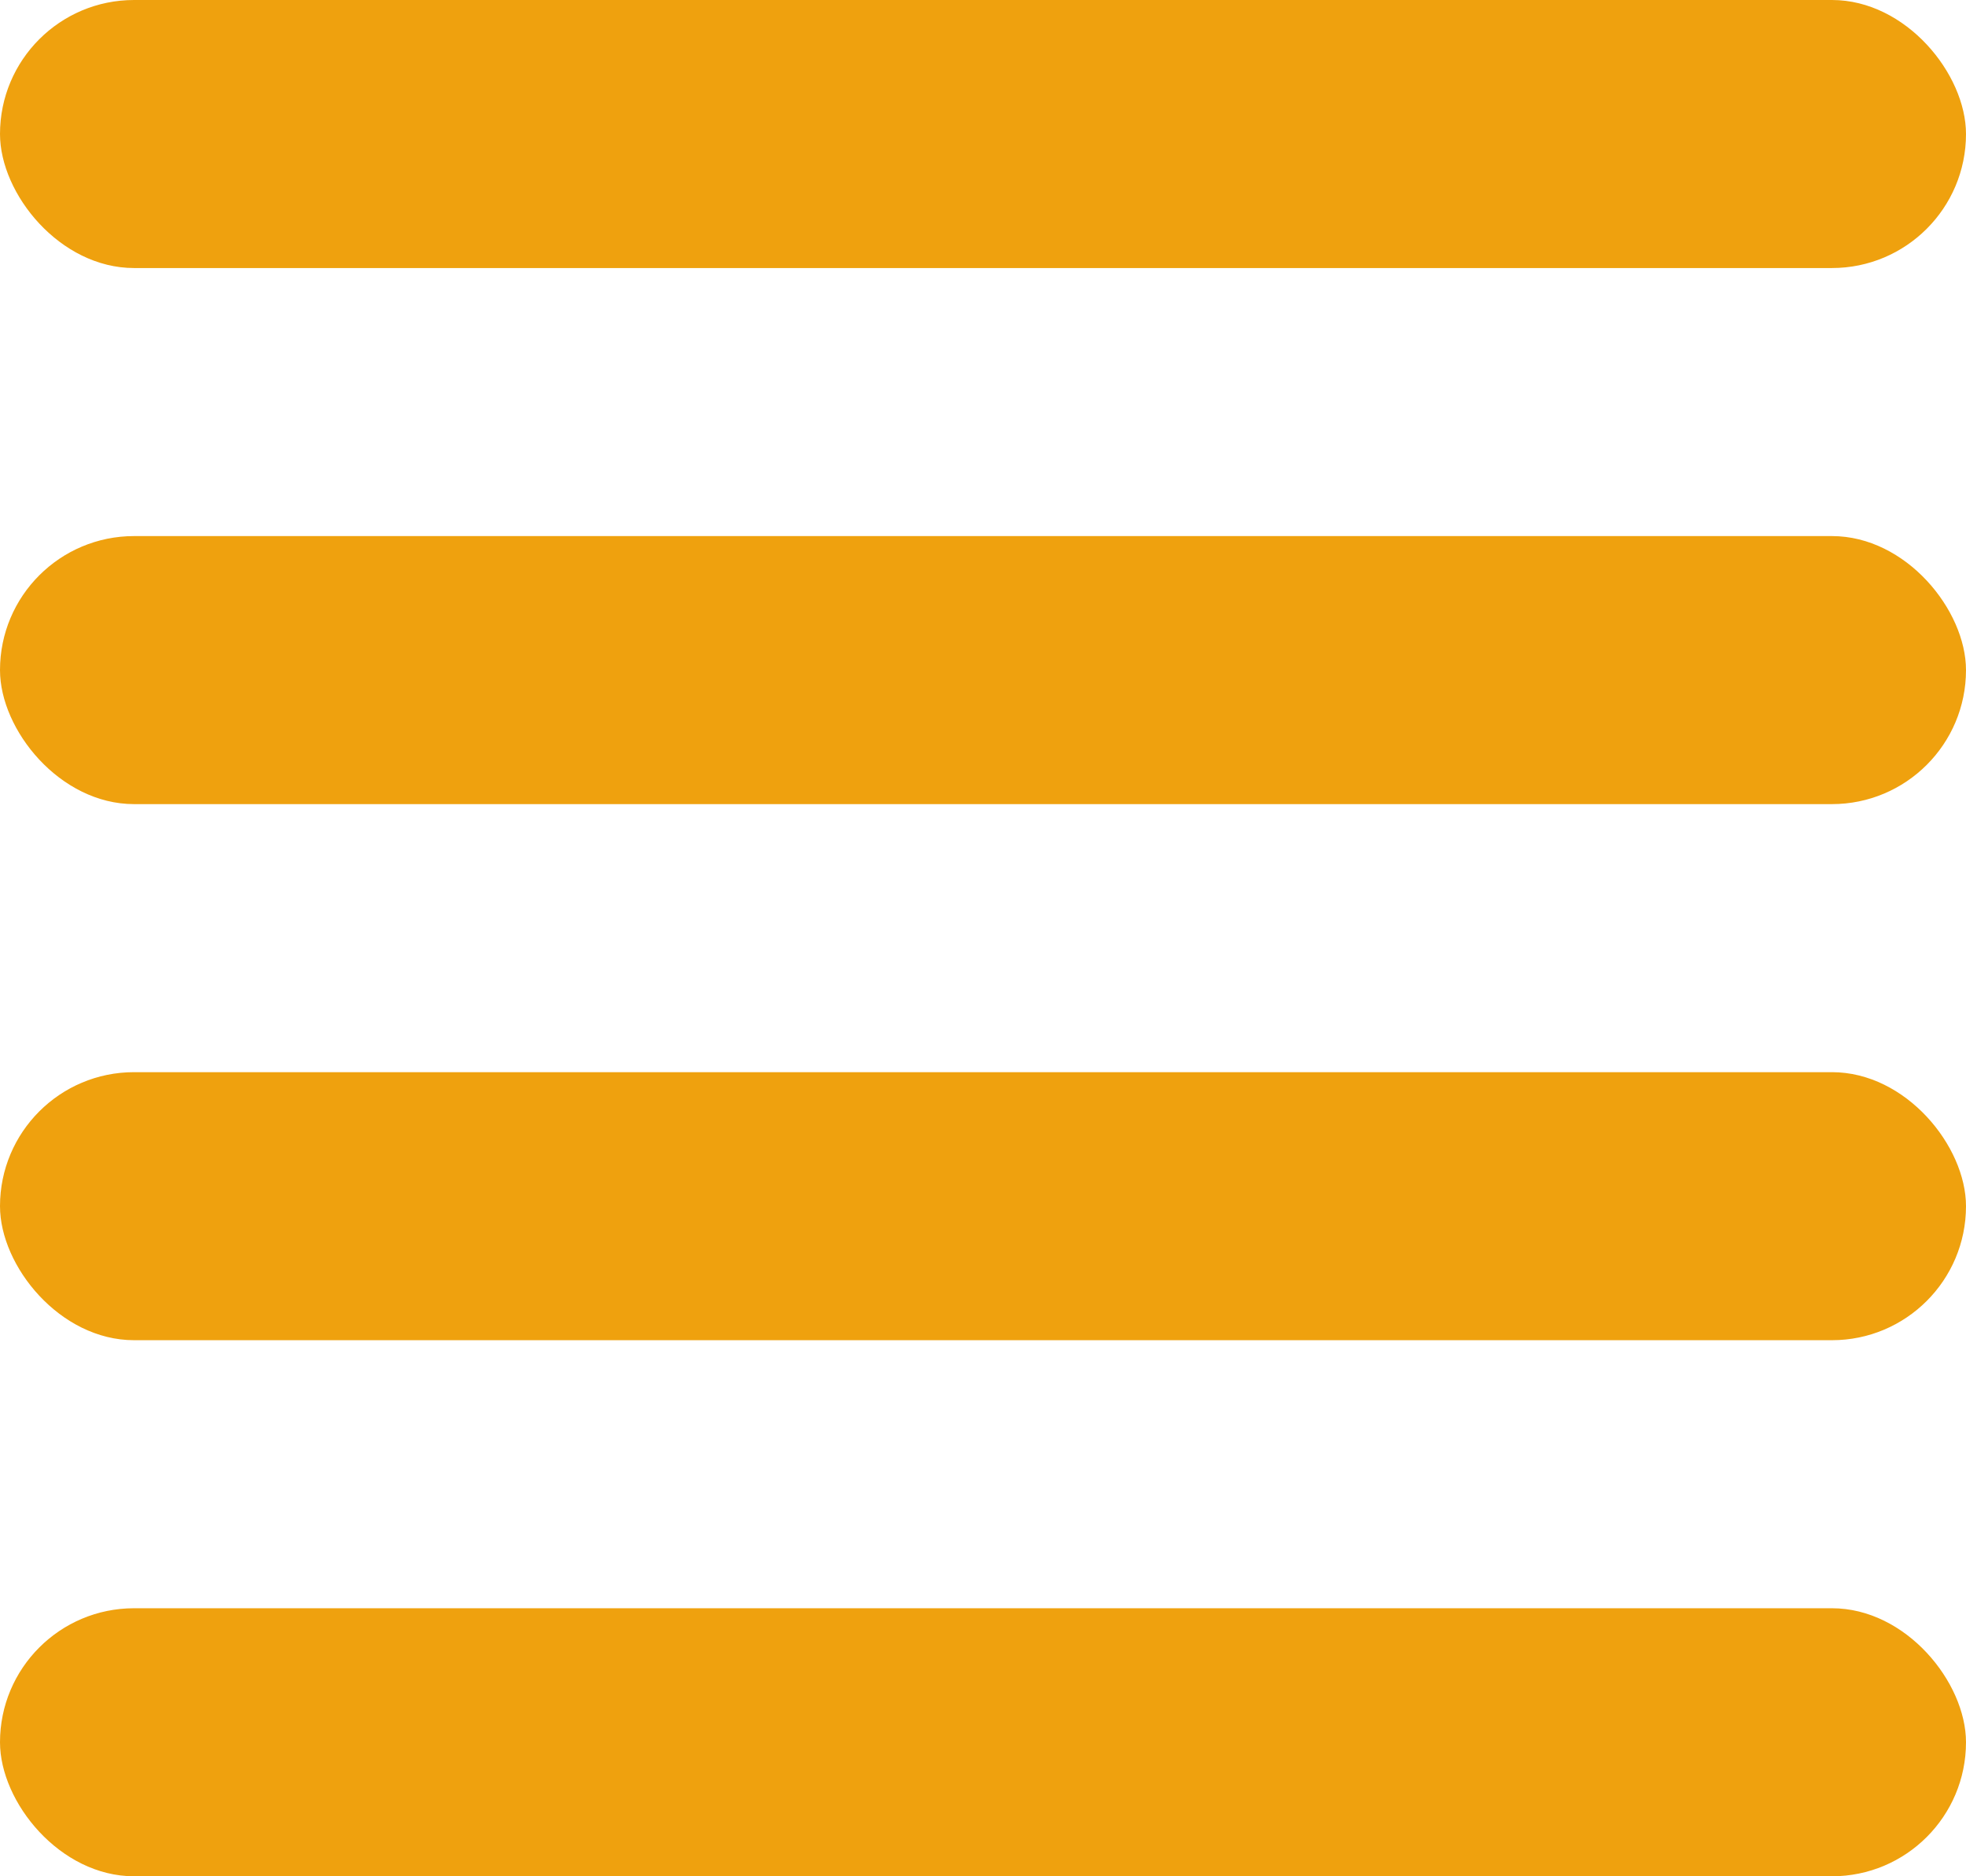
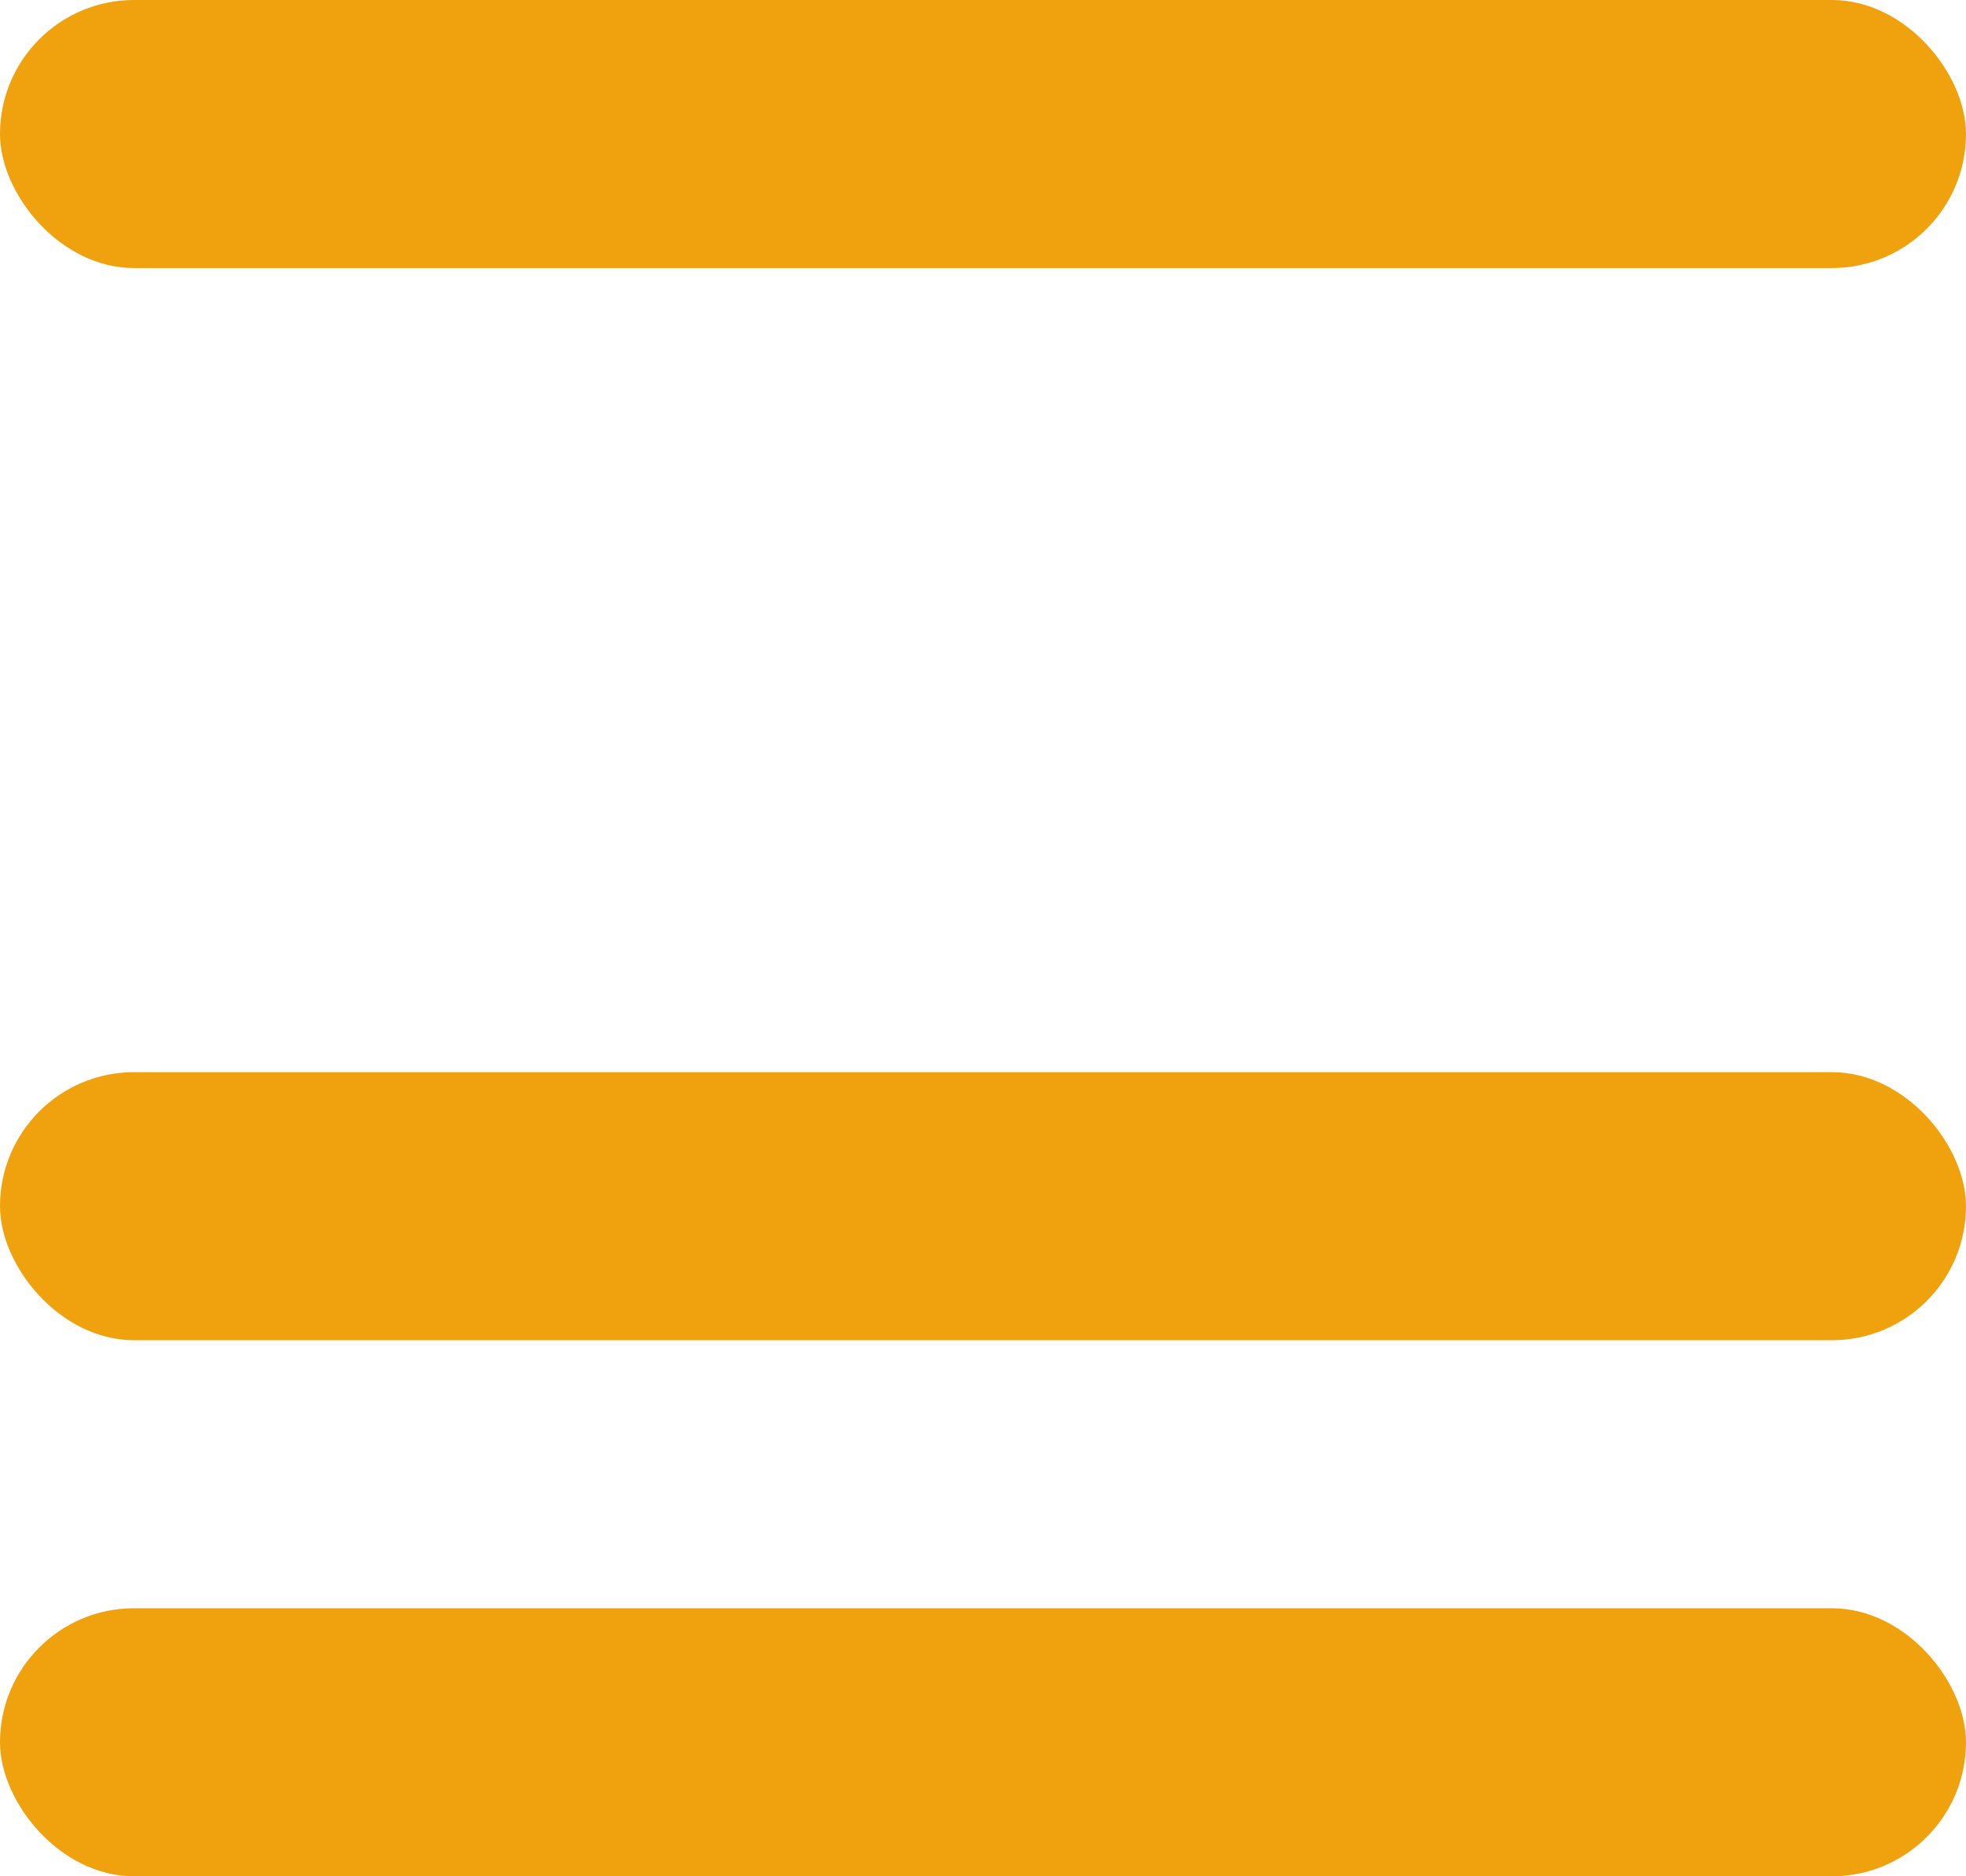
<svg xmlns="http://www.w3.org/2000/svg" width="22" height="21" viewBox="0 0 22 21">
  <g id="mobile-barrafixa_menu" transform="translate(-308 -89)">
    <rect id="Retângulo_2688" data-name="Retângulo 2688" width="22" height="3" rx="1.5" transform="translate(308 89)" fill="#efa10e" />
-     <rect id="Retângulo_2689" data-name="Retângulo 2689" width="22" height="3" rx="1.5" transform="translate(308 95)" fill="#efa10e" />
    <rect id="Retângulo_2690" data-name="Retângulo 2690" width="22" height="3" rx="1.5" transform="translate(308 101)" fill="#efa10e" />
    <rect id="Retângulo_2691" data-name="Retângulo 2691" width="22" height="3" rx="1.5" transform="translate(308 107)" fill="#efa10e" />
  </g>
</svg>